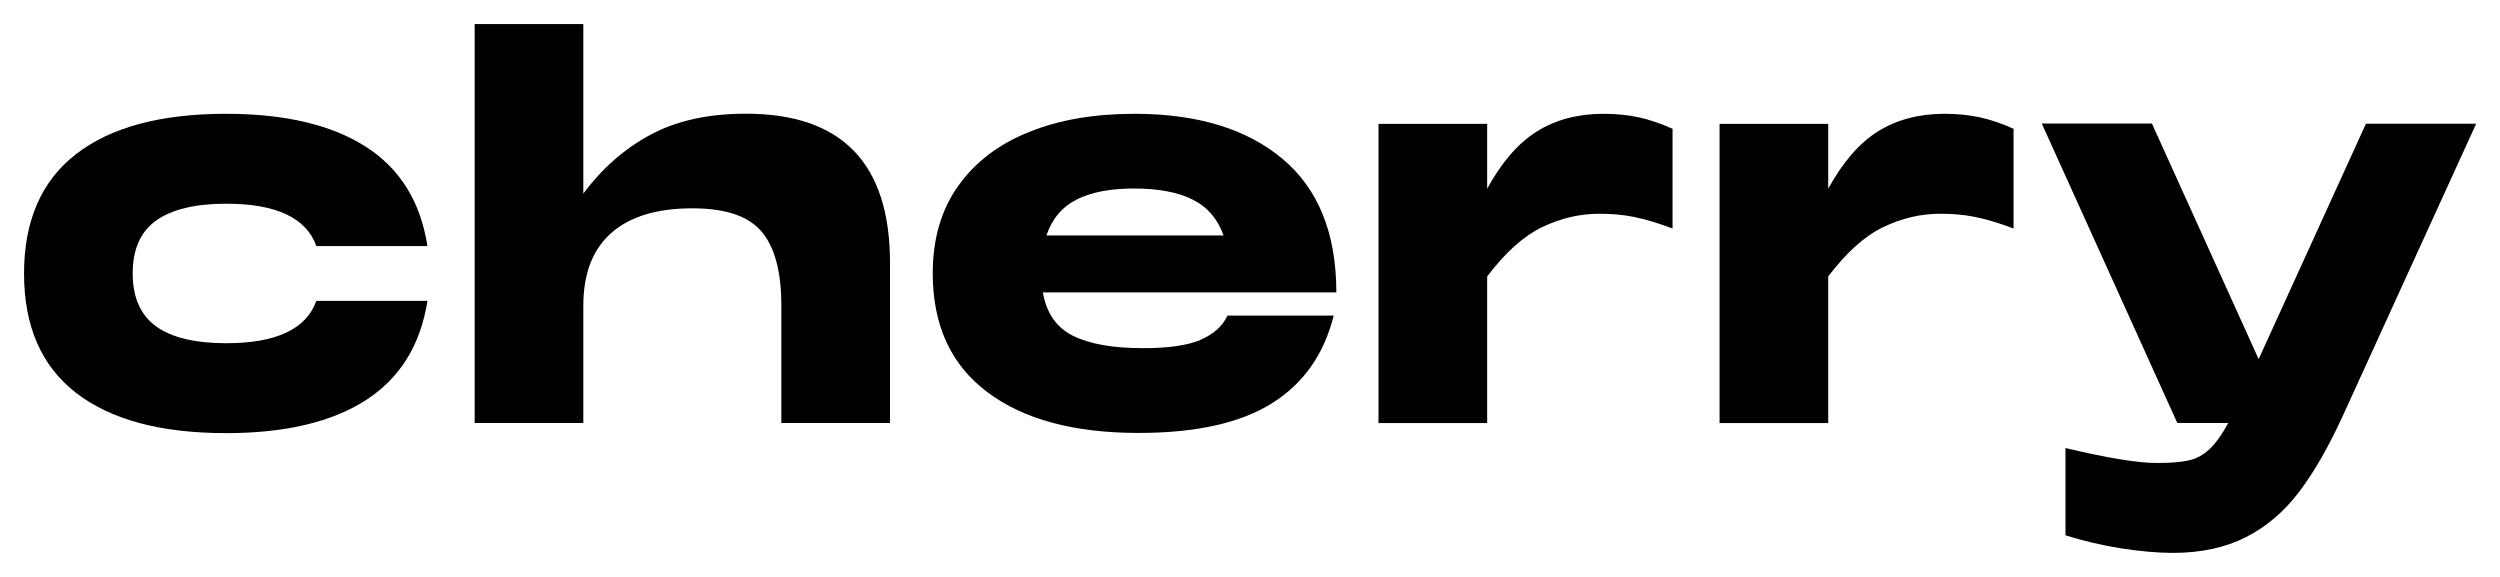
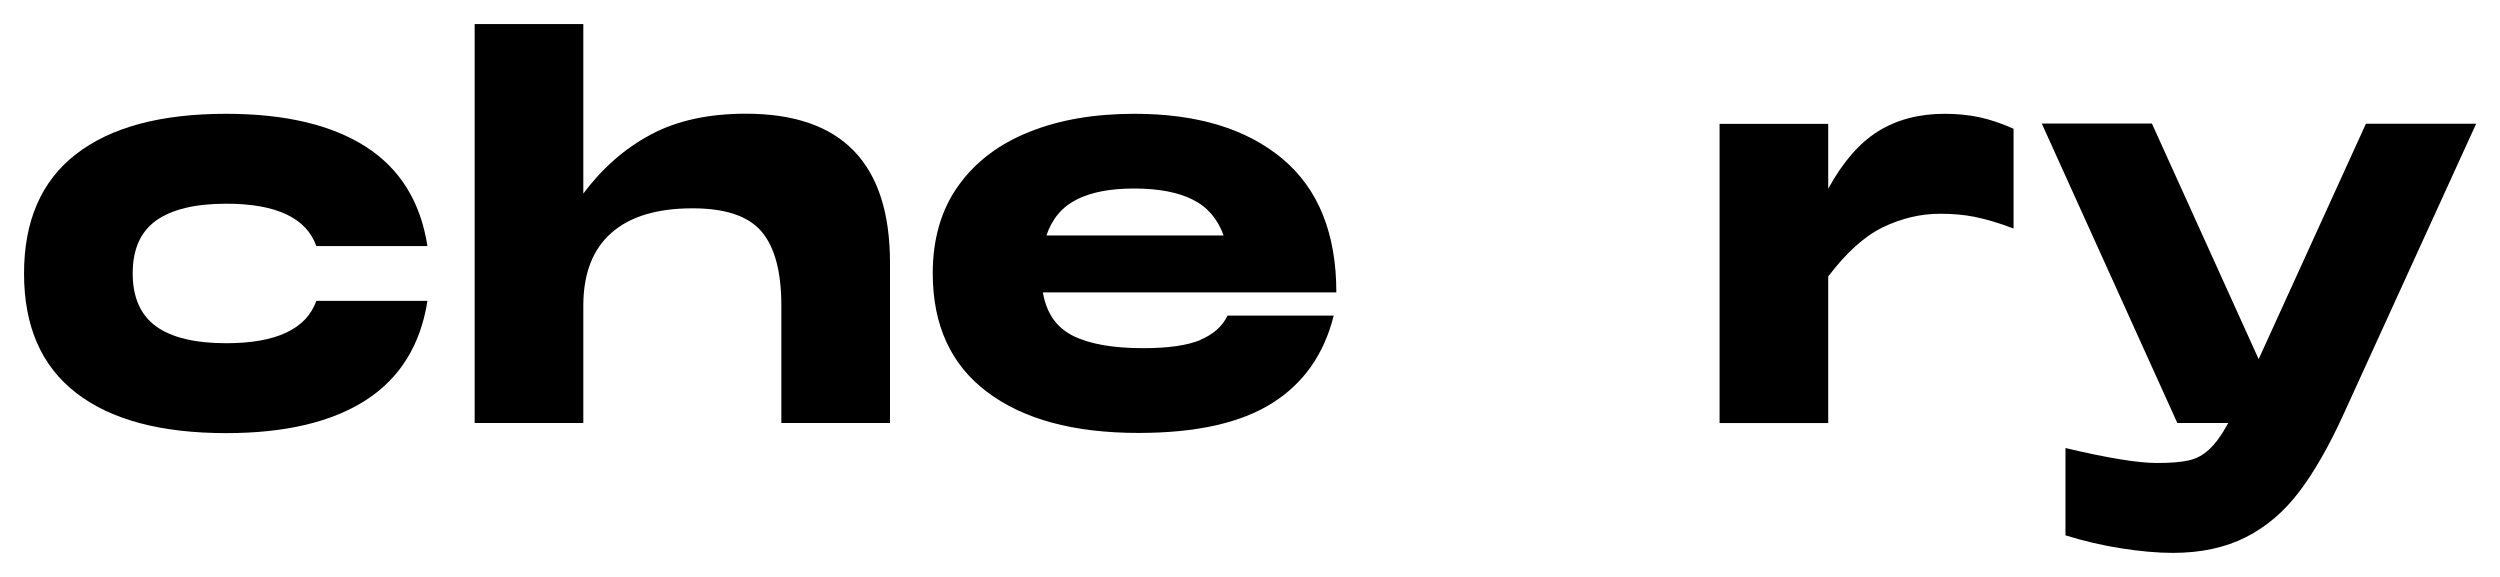
<svg xmlns="http://www.w3.org/2000/svg" width="52" height="12" viewBox="0 0 52 12" fill="none">
  <g clip-path="url(#clip0_389_11384)">
    <path d="M1.579 3.208C2.302 2.646 3.342 2.367 4.705 2.367C5.928 2.367 6.899 2.597 7.609 3.052C8.32 3.507 8.747 4.196 8.891 5.118H6.58C6.371 4.532 5.746 4.237 4.705 4.237C4.057 4.237 3.571 4.356 3.245 4.589C2.919 4.823 2.76 5.192 2.76 5.688C2.76 6.184 2.923 6.553 3.245 6.787C3.567 7.021 4.057 7.139 4.705 7.139C5.746 7.139 6.371 6.844 6.58 6.258H8.891C8.747 7.176 8.32 7.865 7.609 8.324C6.899 8.779 5.932 9.009 4.705 9.009C3.342 9.009 2.302 8.73 1.579 8.169C0.857 7.607 0.5 6.783 0.5 5.688C0.5 4.593 0.861 3.765 1.579 3.208Z" fill="black" />
    <path d="M18.512 5.469V8.798H16.252V6.359C16.252 5.654 16.116 5.141 15.841 4.817C15.565 4.493 15.088 4.333 14.404 4.333C13.67 4.333 13.107 4.501 12.719 4.842C12.331 5.182 12.133 5.686 12.133 6.359V8.798H9.873V0.5H12.133V4.026C12.525 3.501 12.991 3.091 13.534 2.8C14.078 2.509 14.734 2.365 15.515 2.365C17.514 2.365 18.512 3.399 18.512 5.469Z" fill="black" />
    <path d="M24.965 7.07C25.237 6.955 25.427 6.787 25.532 6.565H27.741C27.54 7.369 27.113 7.976 26.46 8.386C25.808 8.796 24.884 9.005 23.684 9.005C22.333 9.005 21.285 8.722 20.531 8.152C19.778 7.586 19.401 6.762 19.401 5.684C19.401 4.967 19.58 4.356 19.933 3.864C20.287 3.368 20.78 2.994 21.409 2.744C22.038 2.49 22.768 2.367 23.599 2.367C24.903 2.367 25.928 2.679 26.674 3.302C27.419 3.925 27.796 4.852 27.796 6.082H21.692C21.766 6.512 21.972 6.811 22.317 6.984C22.663 7.156 23.148 7.242 23.777 7.242C24.301 7.242 24.697 7.185 24.973 7.07H24.965ZM22.395 4.151C22.092 4.302 21.882 4.552 21.766 4.897H25.451C25.326 4.552 25.113 4.302 24.806 4.151C24.503 3.999 24.096 3.921 23.591 3.921C23.086 3.921 22.694 3.999 22.391 4.151H22.395Z" fill="black" />
-     <path d="M34.09 2.441C34.311 2.49 34.544 2.568 34.789 2.679V4.753C34.474 4.634 34.206 4.557 33.981 4.511C33.76 4.466 33.519 4.446 33.263 4.446C32.855 4.446 32.459 4.54 32.075 4.725C31.686 4.913 31.31 5.254 30.933 5.75V8.8H28.673V2.576H30.933V3.925C31.236 3.372 31.581 2.974 31.97 2.732C32.358 2.49 32.82 2.367 33.352 2.367C33.62 2.367 33.865 2.392 34.09 2.441Z" fill="black" />
    <path d="M41.184 2.441C41.405 2.49 41.638 2.568 41.882 2.679V4.753C41.568 4.634 41.3 4.557 41.075 4.511C40.853 4.466 40.613 4.446 40.356 4.446C39.949 4.446 39.553 4.54 39.168 4.725C38.78 4.913 38.404 5.254 38.027 5.75V8.8H35.767V2.576H38.027V3.925C38.33 3.372 38.675 2.974 39.063 2.732C39.452 2.49 39.914 2.367 40.446 2.367C40.714 2.367 40.958 2.392 41.184 2.441Z" fill="black" />
    <path d="M49.213 2.574H51.504L48.732 8.646C48.437 9.29 48.134 9.819 47.823 10.229C47.512 10.639 47.144 10.955 46.717 11.172C46.289 11.389 45.785 11.5 45.194 11.5C44.872 11.5 44.515 11.467 44.123 11.406C43.731 11.344 43.342 11.254 42.962 11.135V9.319C43.839 9.528 44.472 9.63 44.857 9.63C45.14 9.63 45.358 9.614 45.521 9.577C45.68 9.544 45.824 9.466 45.952 9.347C46.08 9.229 46.212 9.048 46.348 8.798H45.288L42.469 2.57H44.76L46.98 7.47L49.213 2.57V2.574Z" fill="black" />
  </g>
  <defs>
    <clipPath id="clip0_389_11384">
      <rect width="51" height="11" fill="white" transform="translate(0.5 0.5)" />
    </clipPath>
  </defs>
</svg>